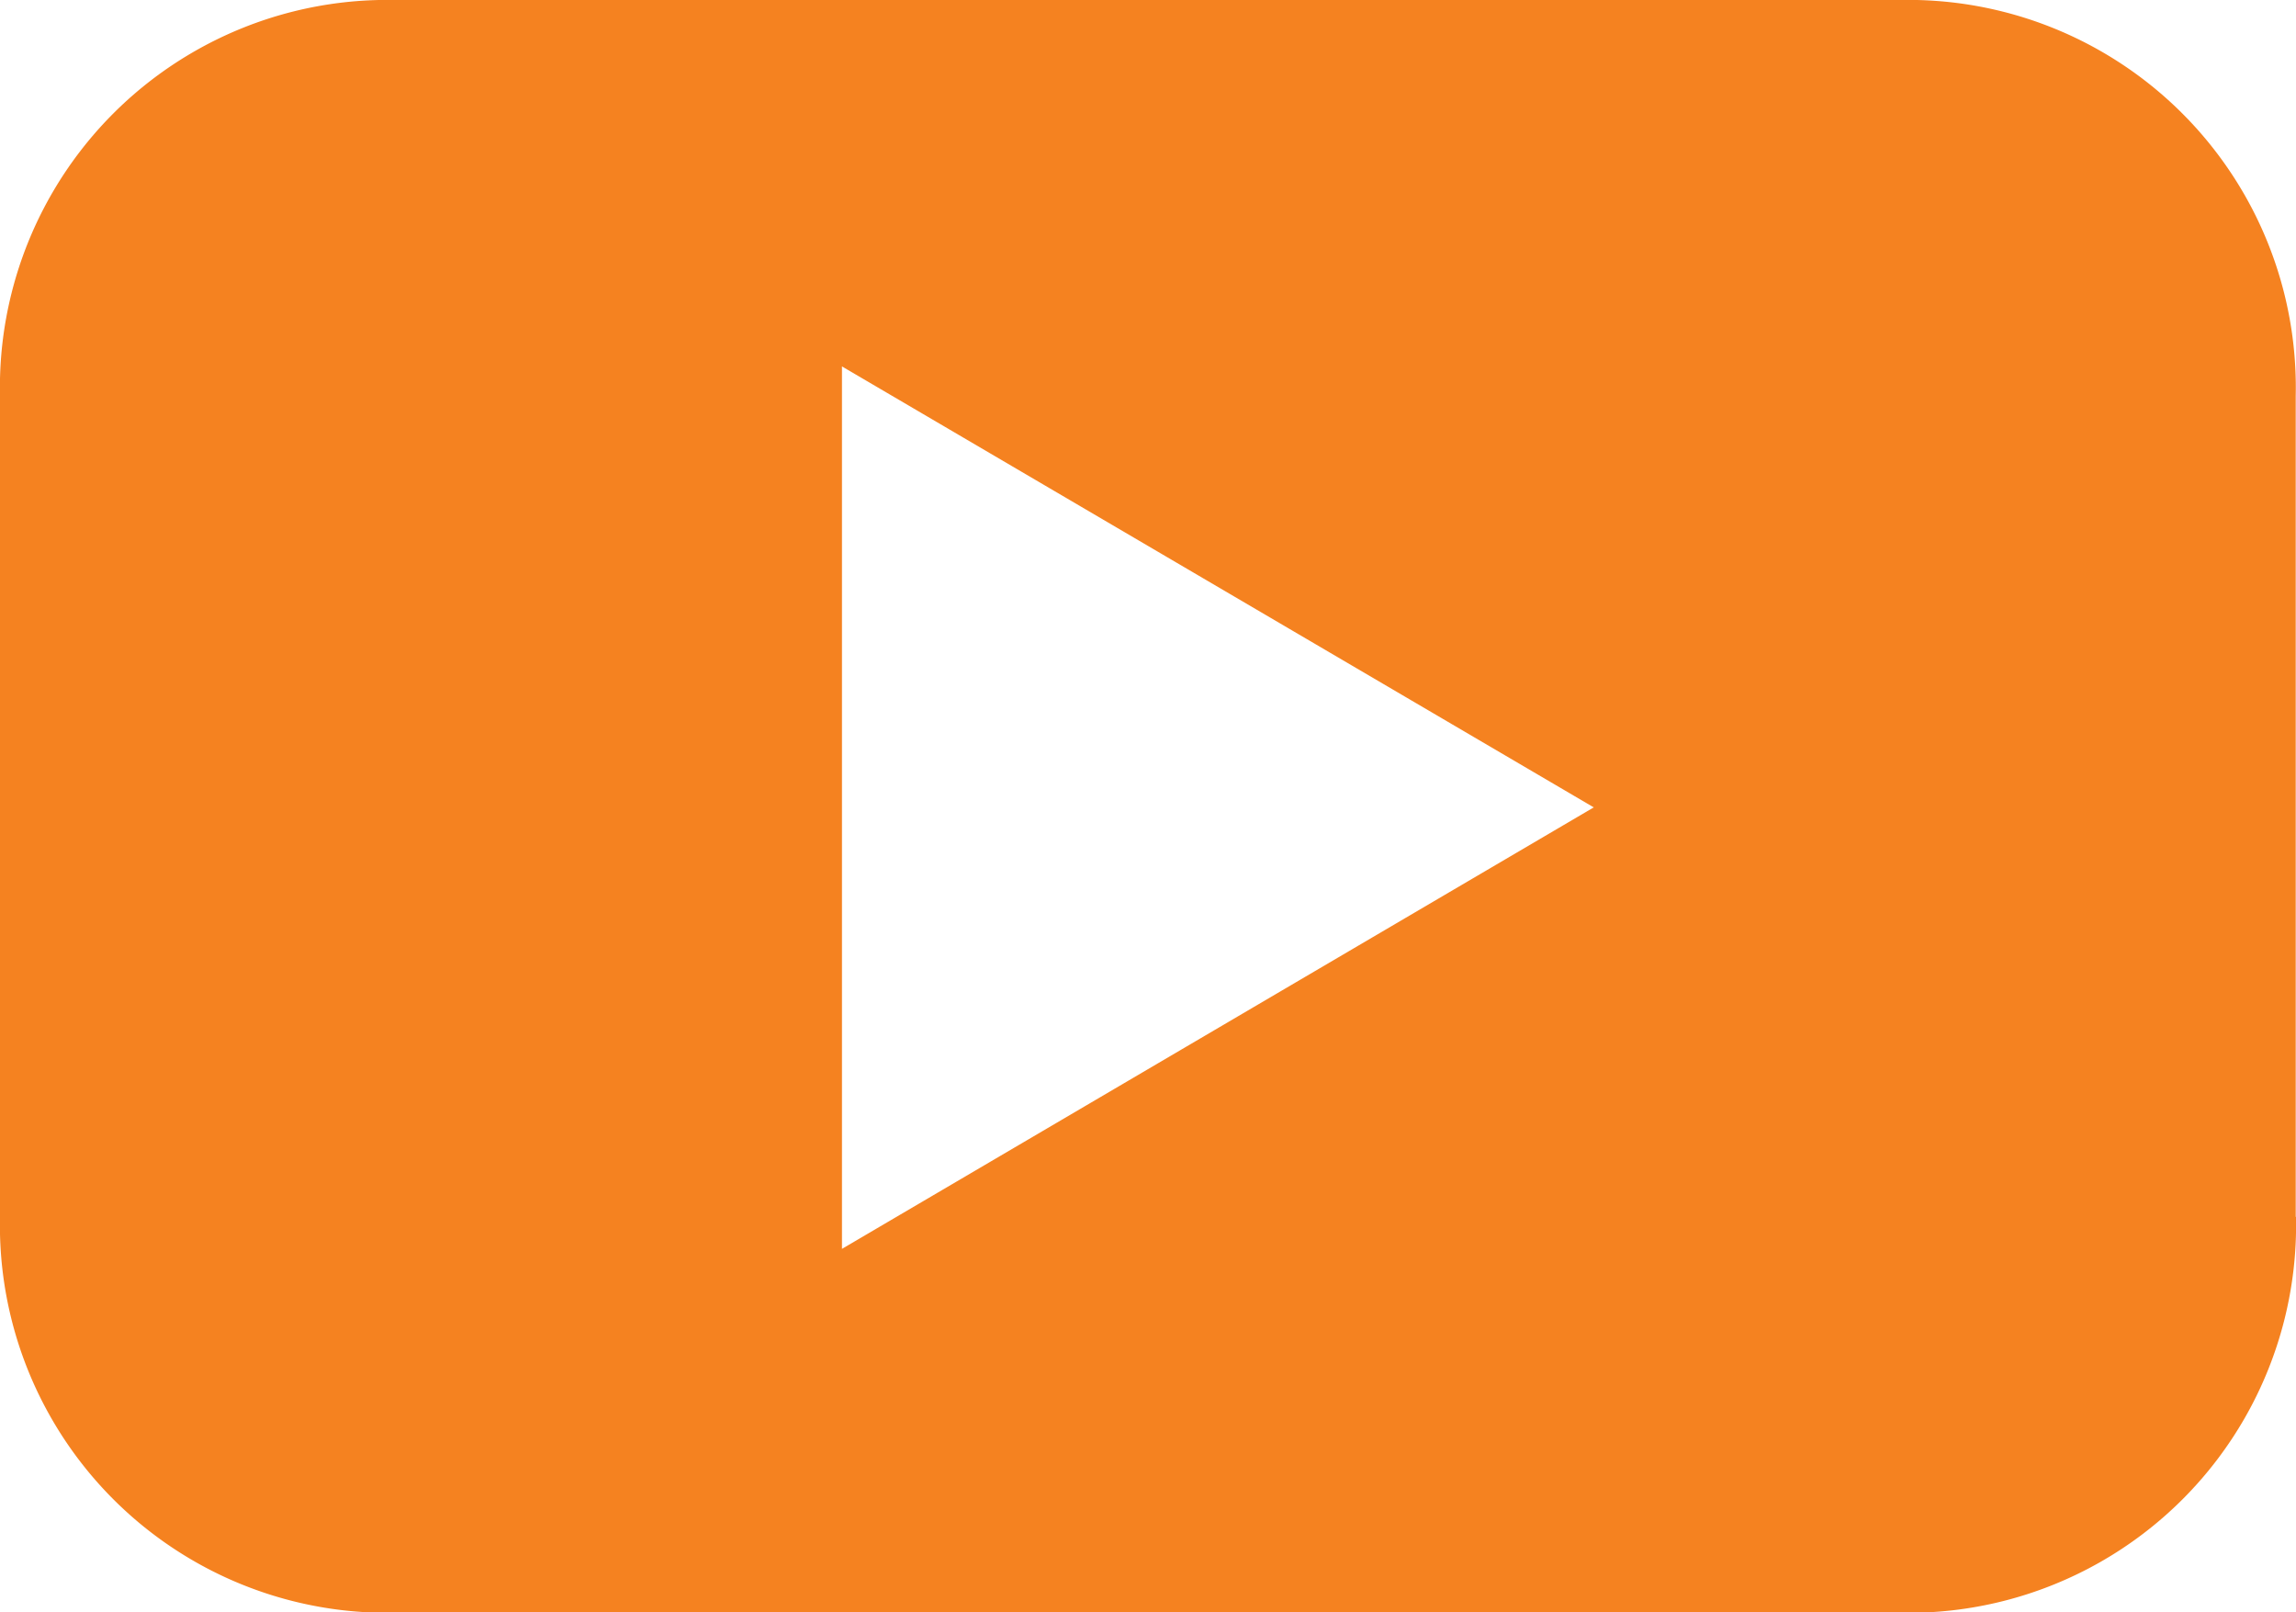
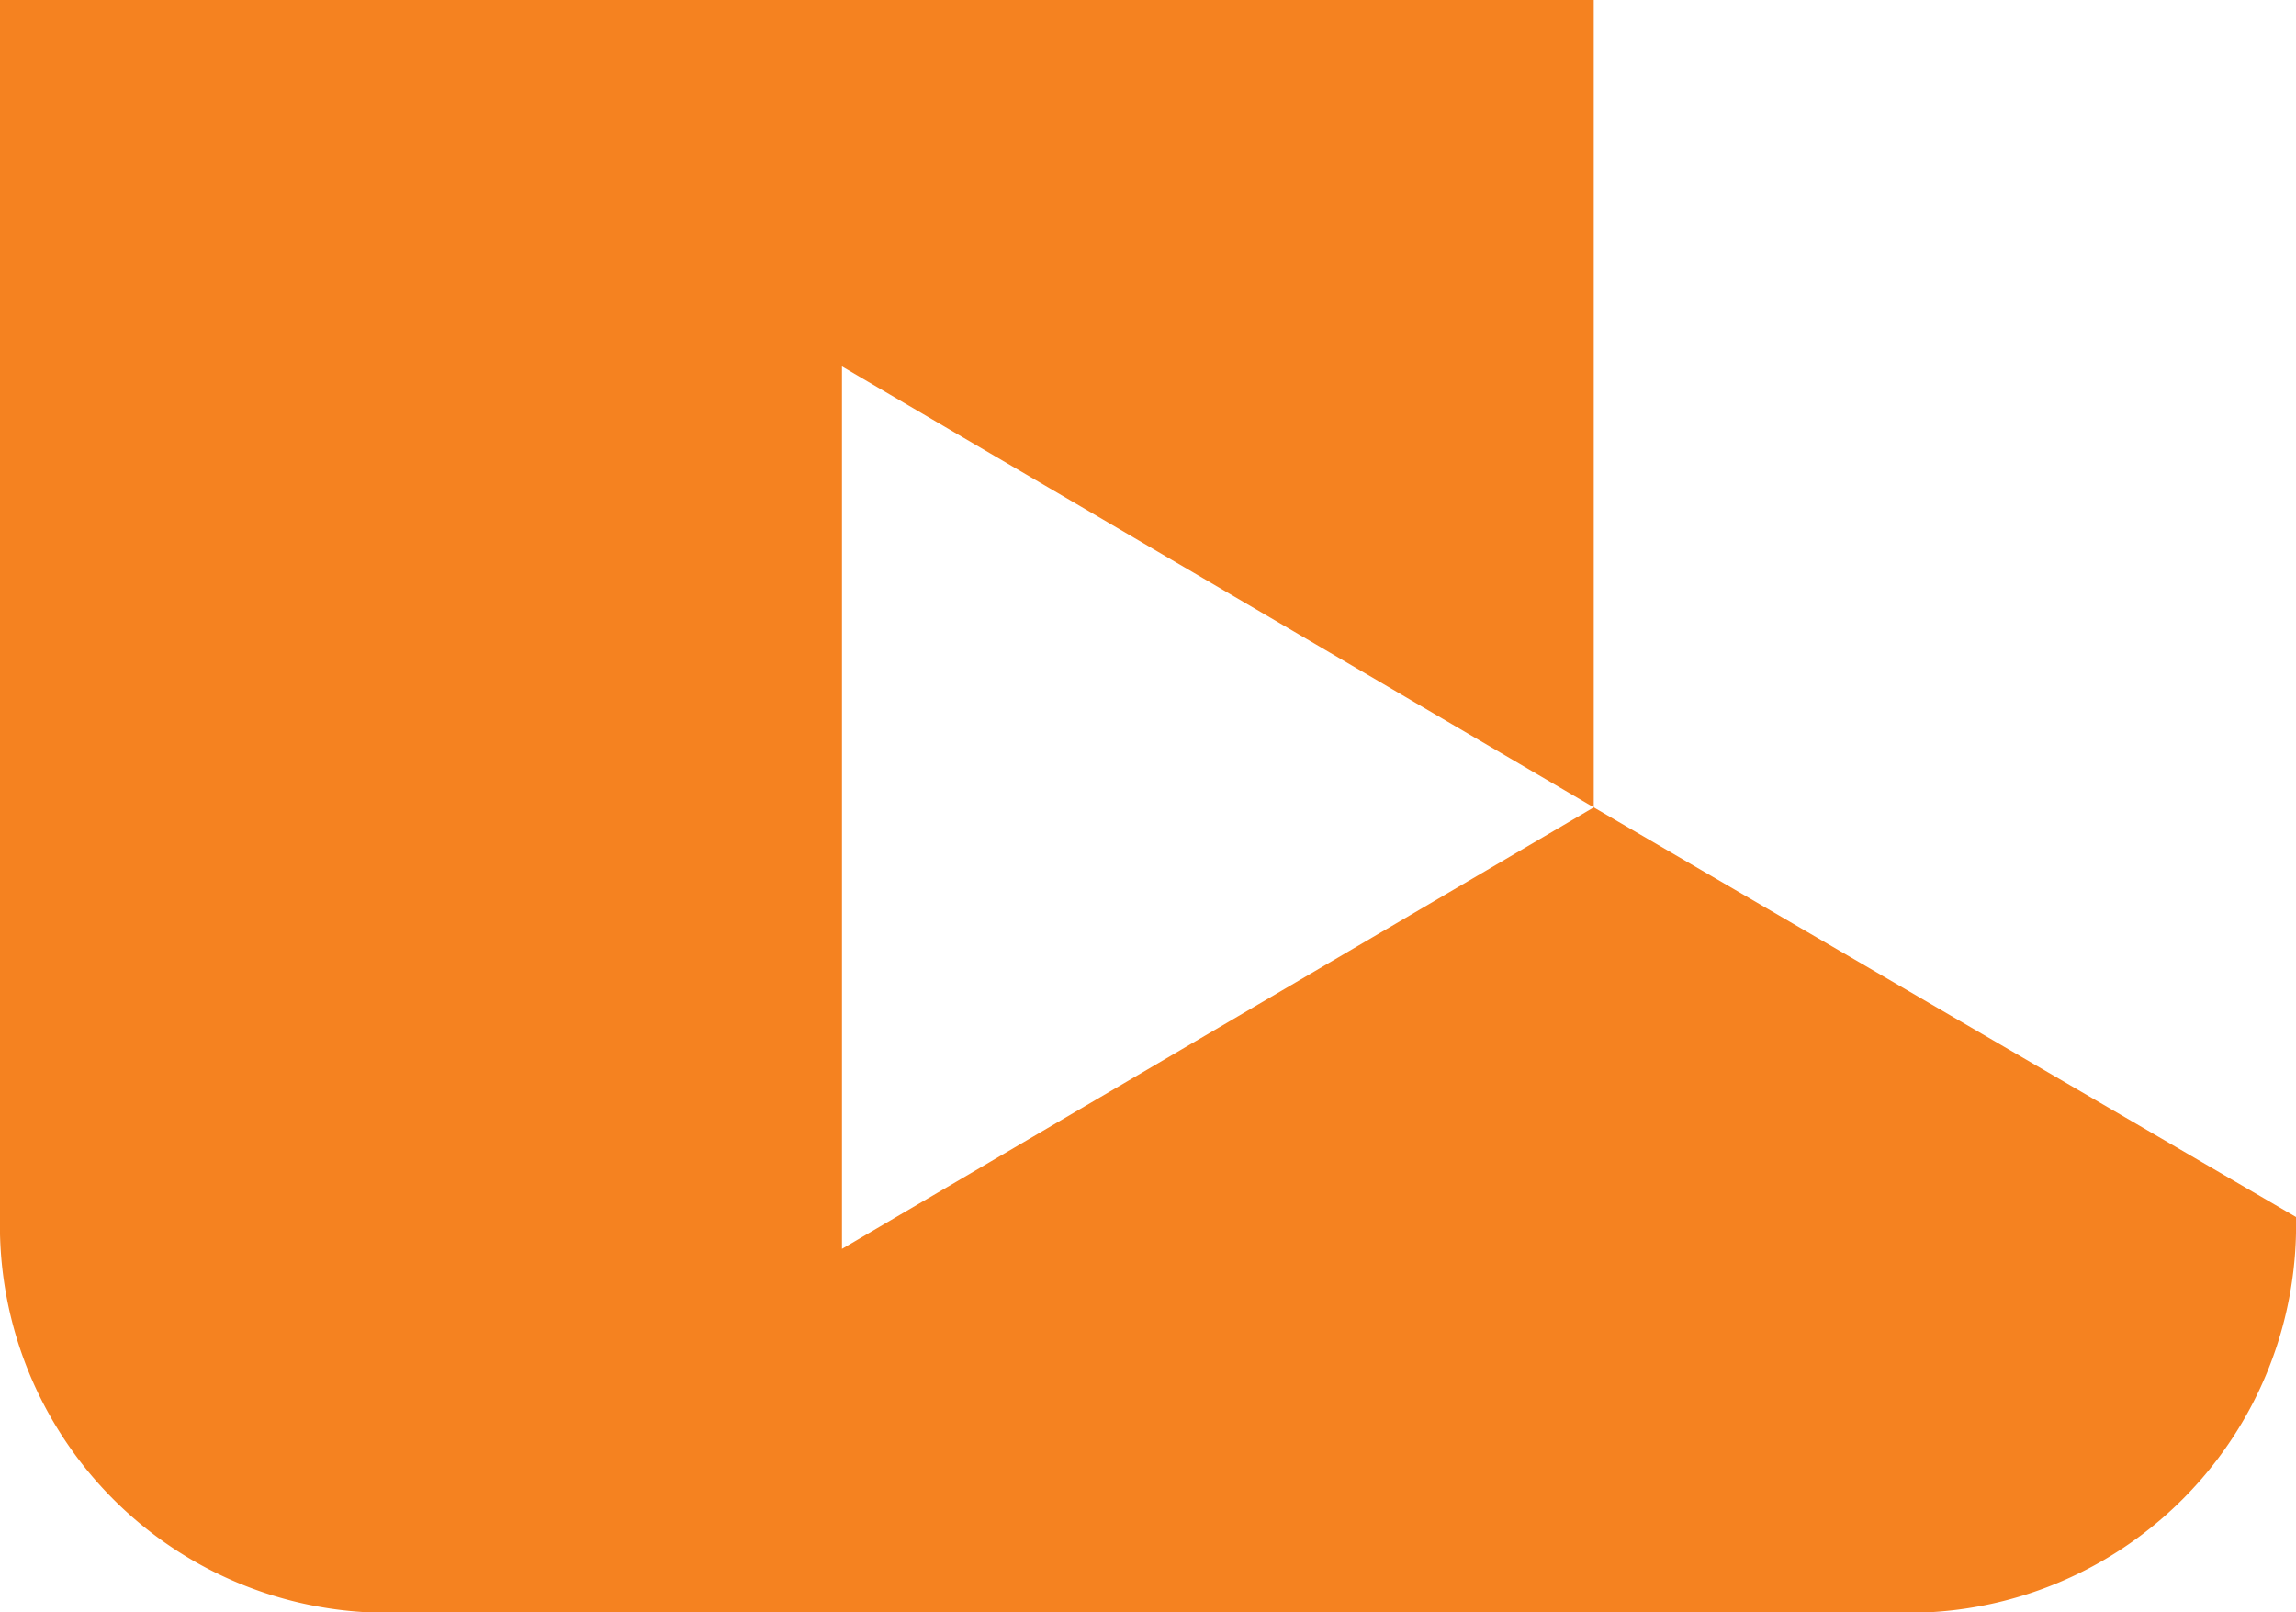
<svg xmlns="http://www.w3.org/2000/svg" width="17.008" height="11.943" viewBox="0 0 17.008 11.943">
  <defs>
    <style>.a{fill:#F58220;}</style>
  </defs>
-   <path class="a" d="M344.955,136.366l-5.569,3.27V133.1Zm5.2,3.032v-6.081a2.871,2.871,0,0,0-2.932-2.931H336.079a2.87,2.87,0,0,0-2.93,2.931V139.4a2.87,2.87,0,0,0,2.93,2.931h11.146a2.871,2.871,0,0,0,2.932-2.931" transform="translate(-333.149 -130.386)" />
+   <path class="a" d="M344.955,136.366l-5.569,3.27V133.1Zv-6.081a2.871,2.871,0,0,0-2.932-2.931H336.079a2.87,2.87,0,0,0-2.93,2.931V139.4a2.87,2.87,0,0,0,2.93,2.931h11.146a2.871,2.871,0,0,0,2.932-2.931" transform="translate(-333.149 -130.386)" />
</svg>